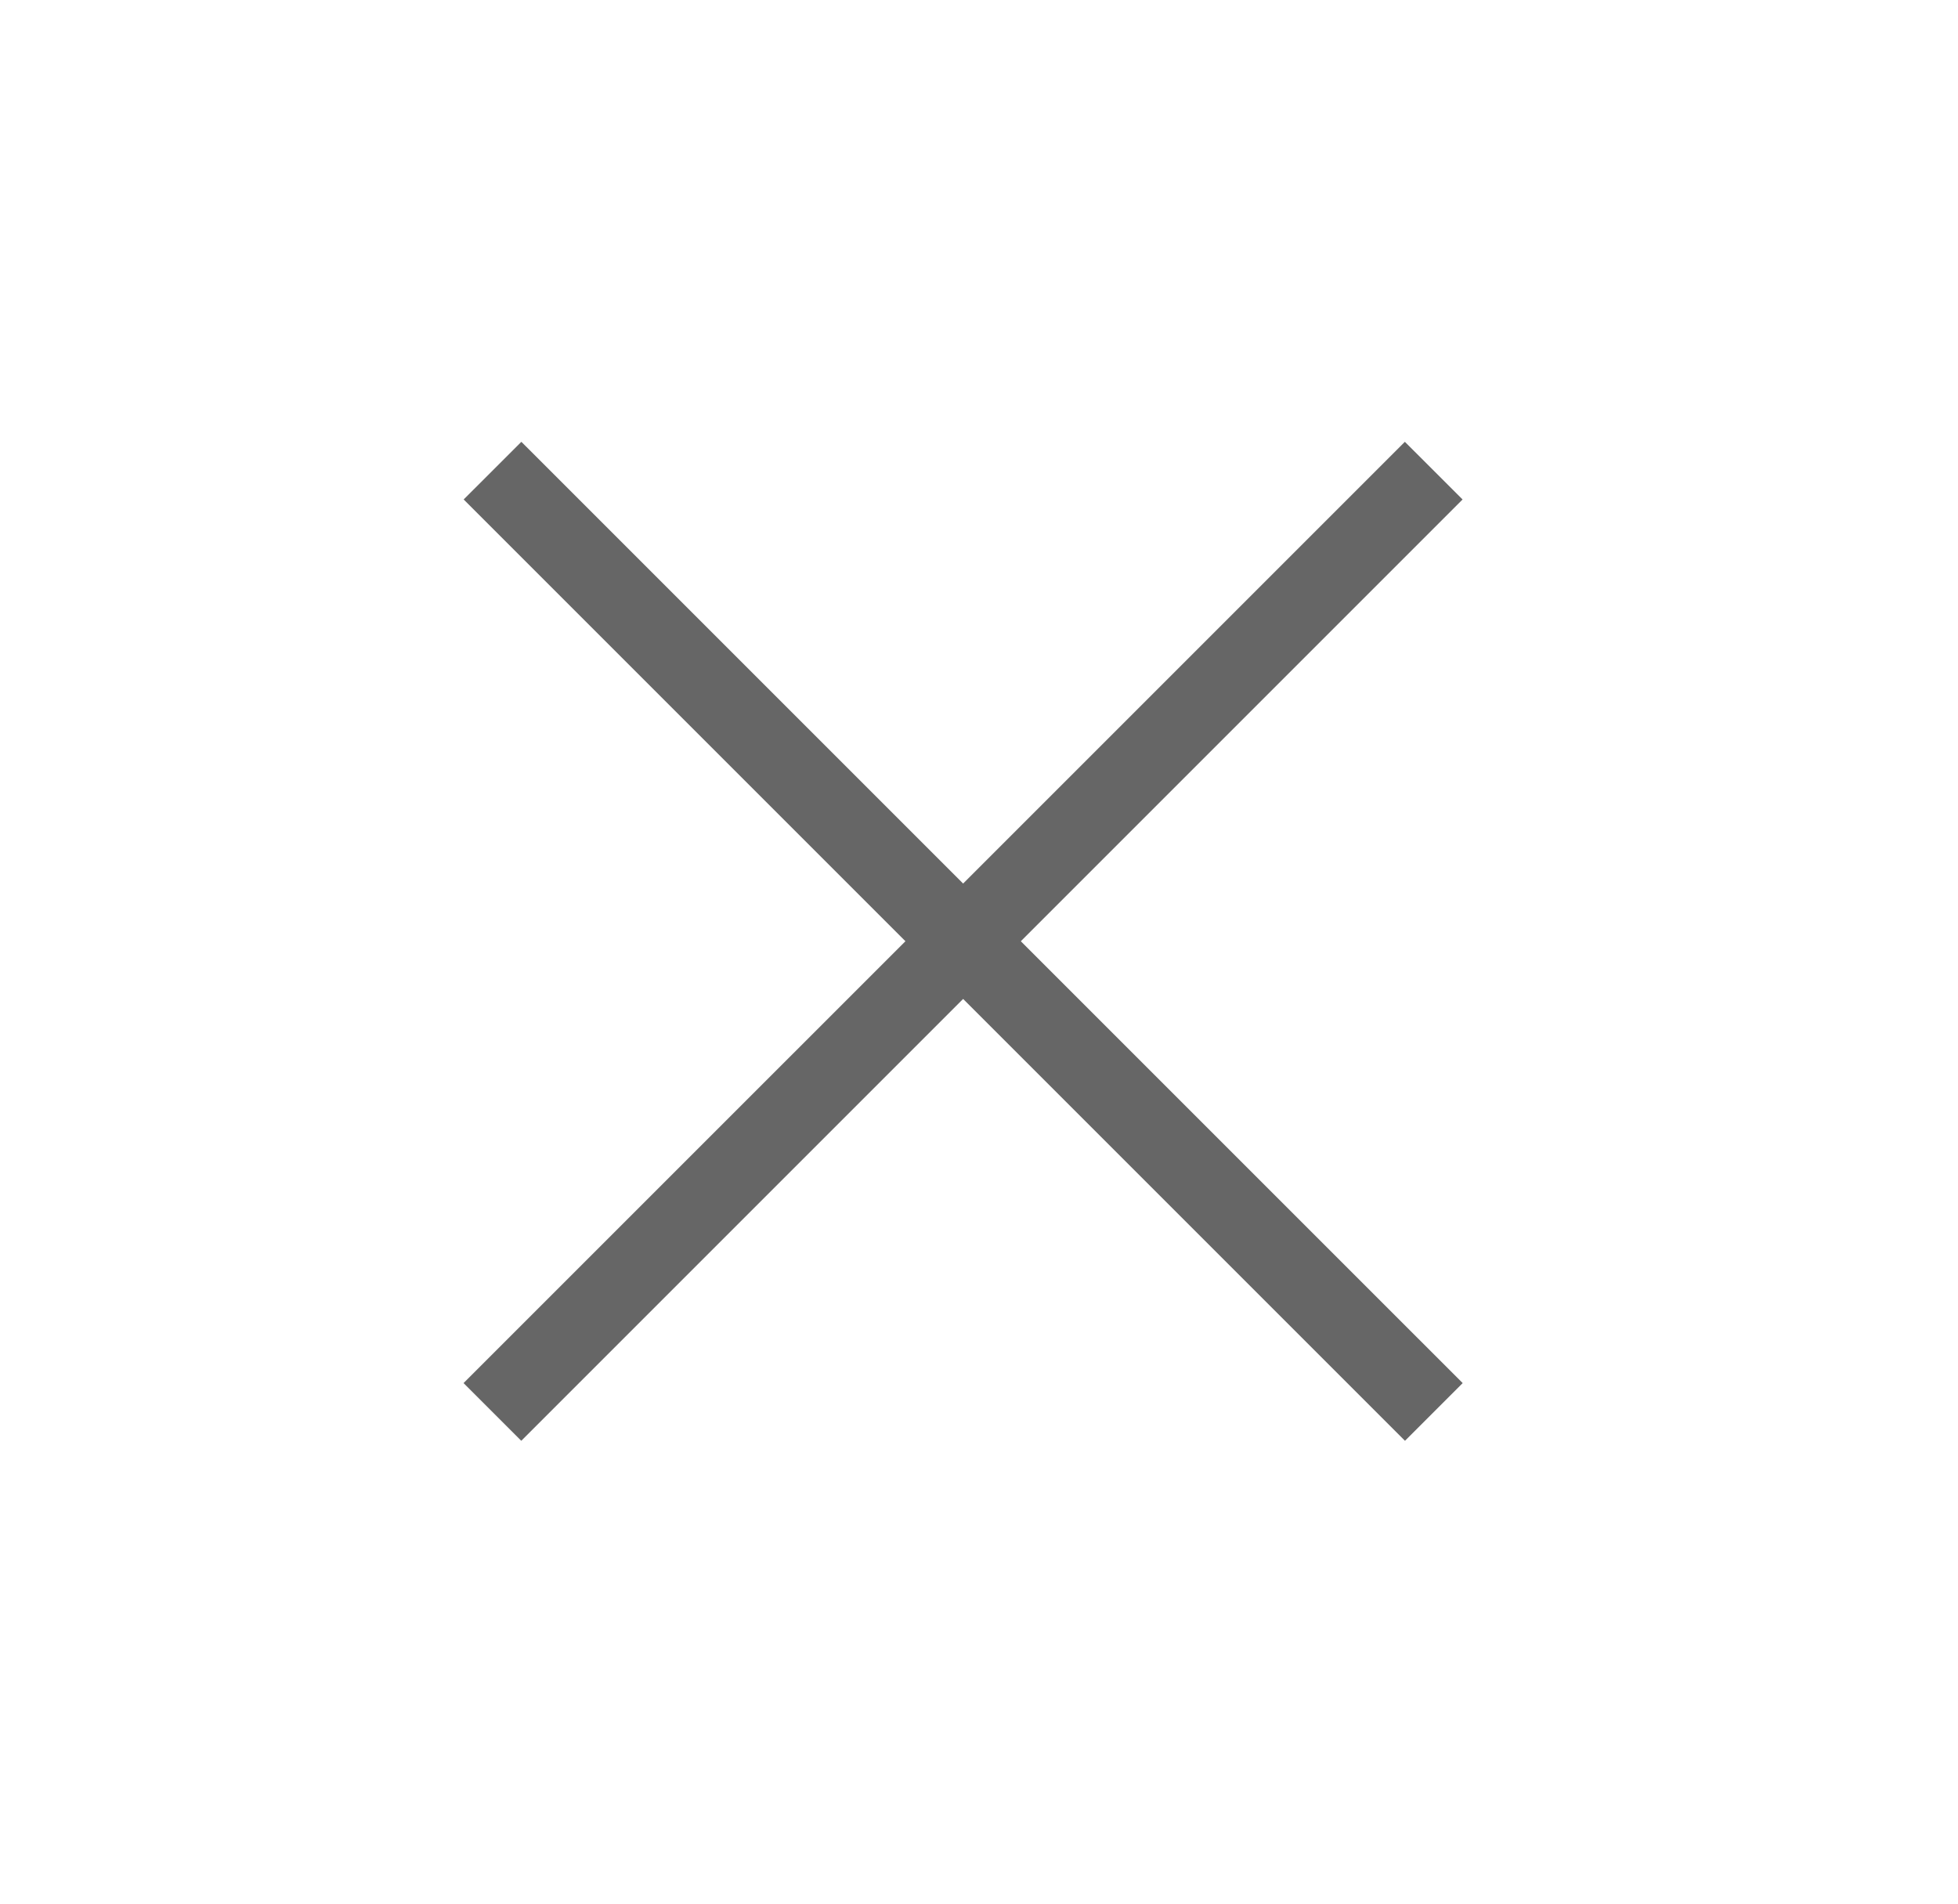
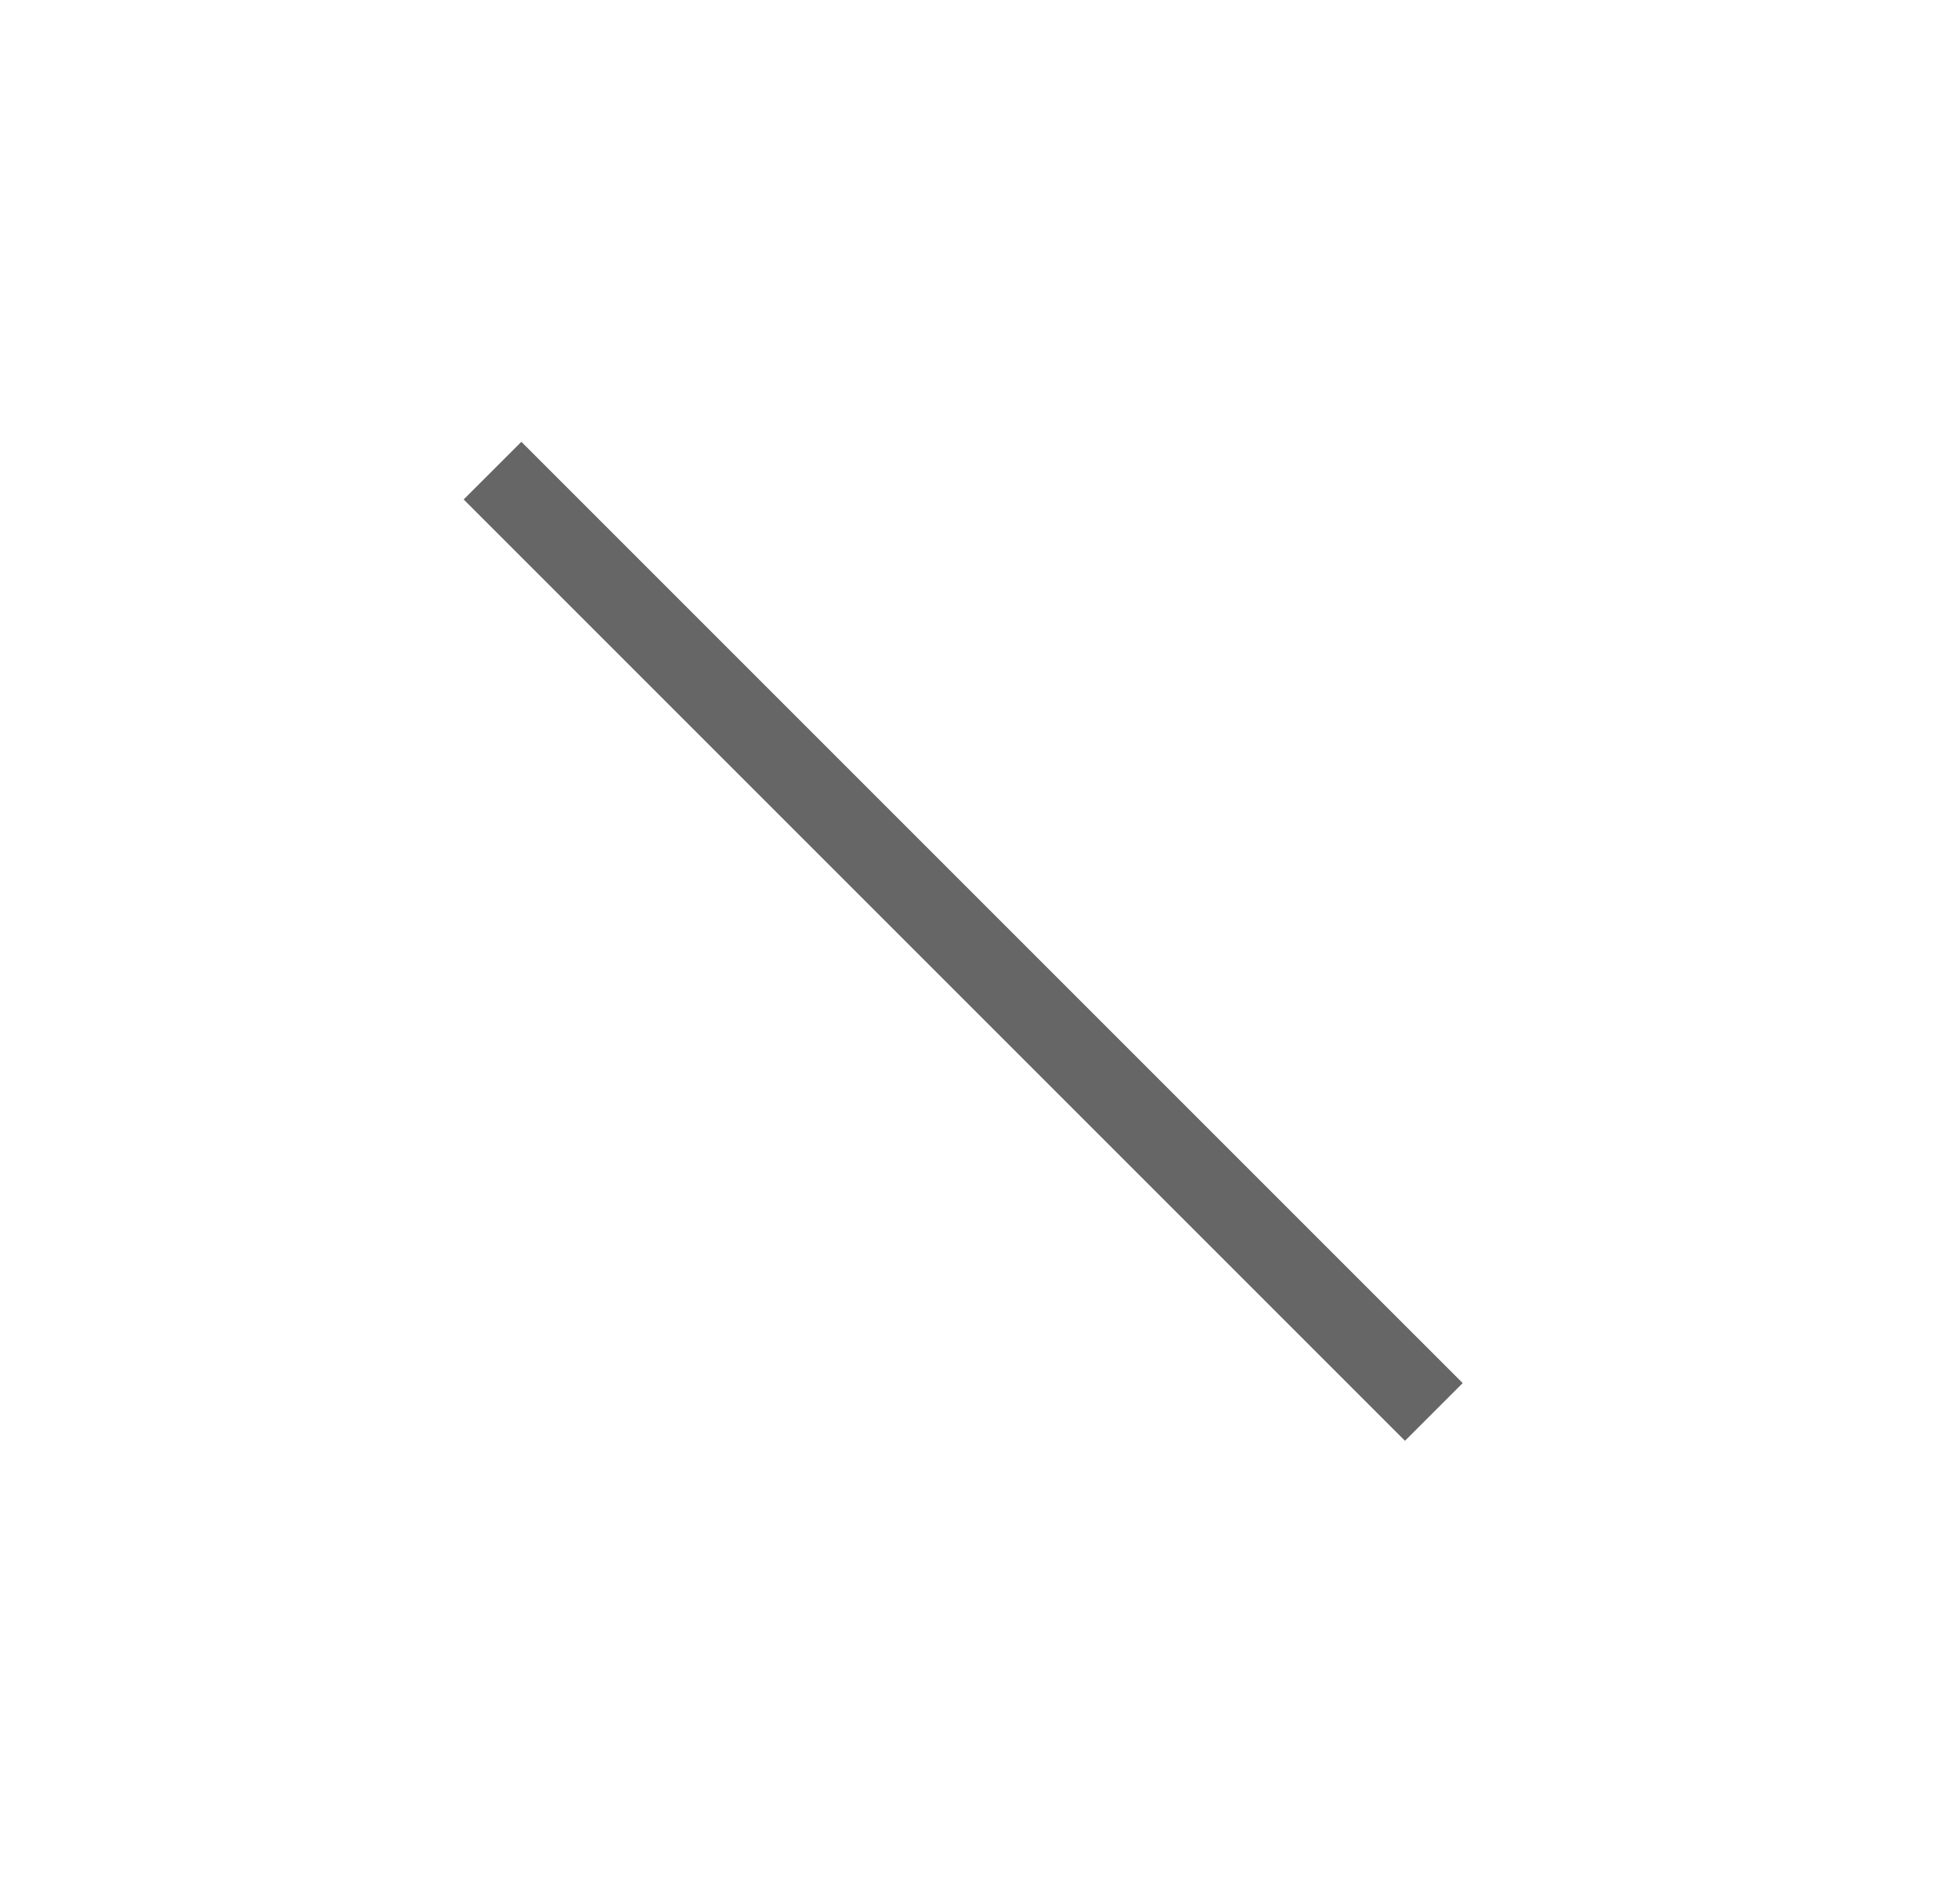
<svg xmlns="http://www.w3.org/2000/svg" width="36" height="35" viewBox="0 0 36 35" fill="none">
-   <path fill-rule="evenodd" clip-rule="evenodd" d="M26.891 9.183L9.584 26.49L8.523 25.429L25.83 8.123L26.891 9.183Z" fill="#666666" />
  <path fill-rule="evenodd" clip-rule="evenodd" d="M9.586 8.123L26.893 25.429L25.832 26.49L8.525 9.183L9.586 8.123Z" fill="#666666" />
</svg>